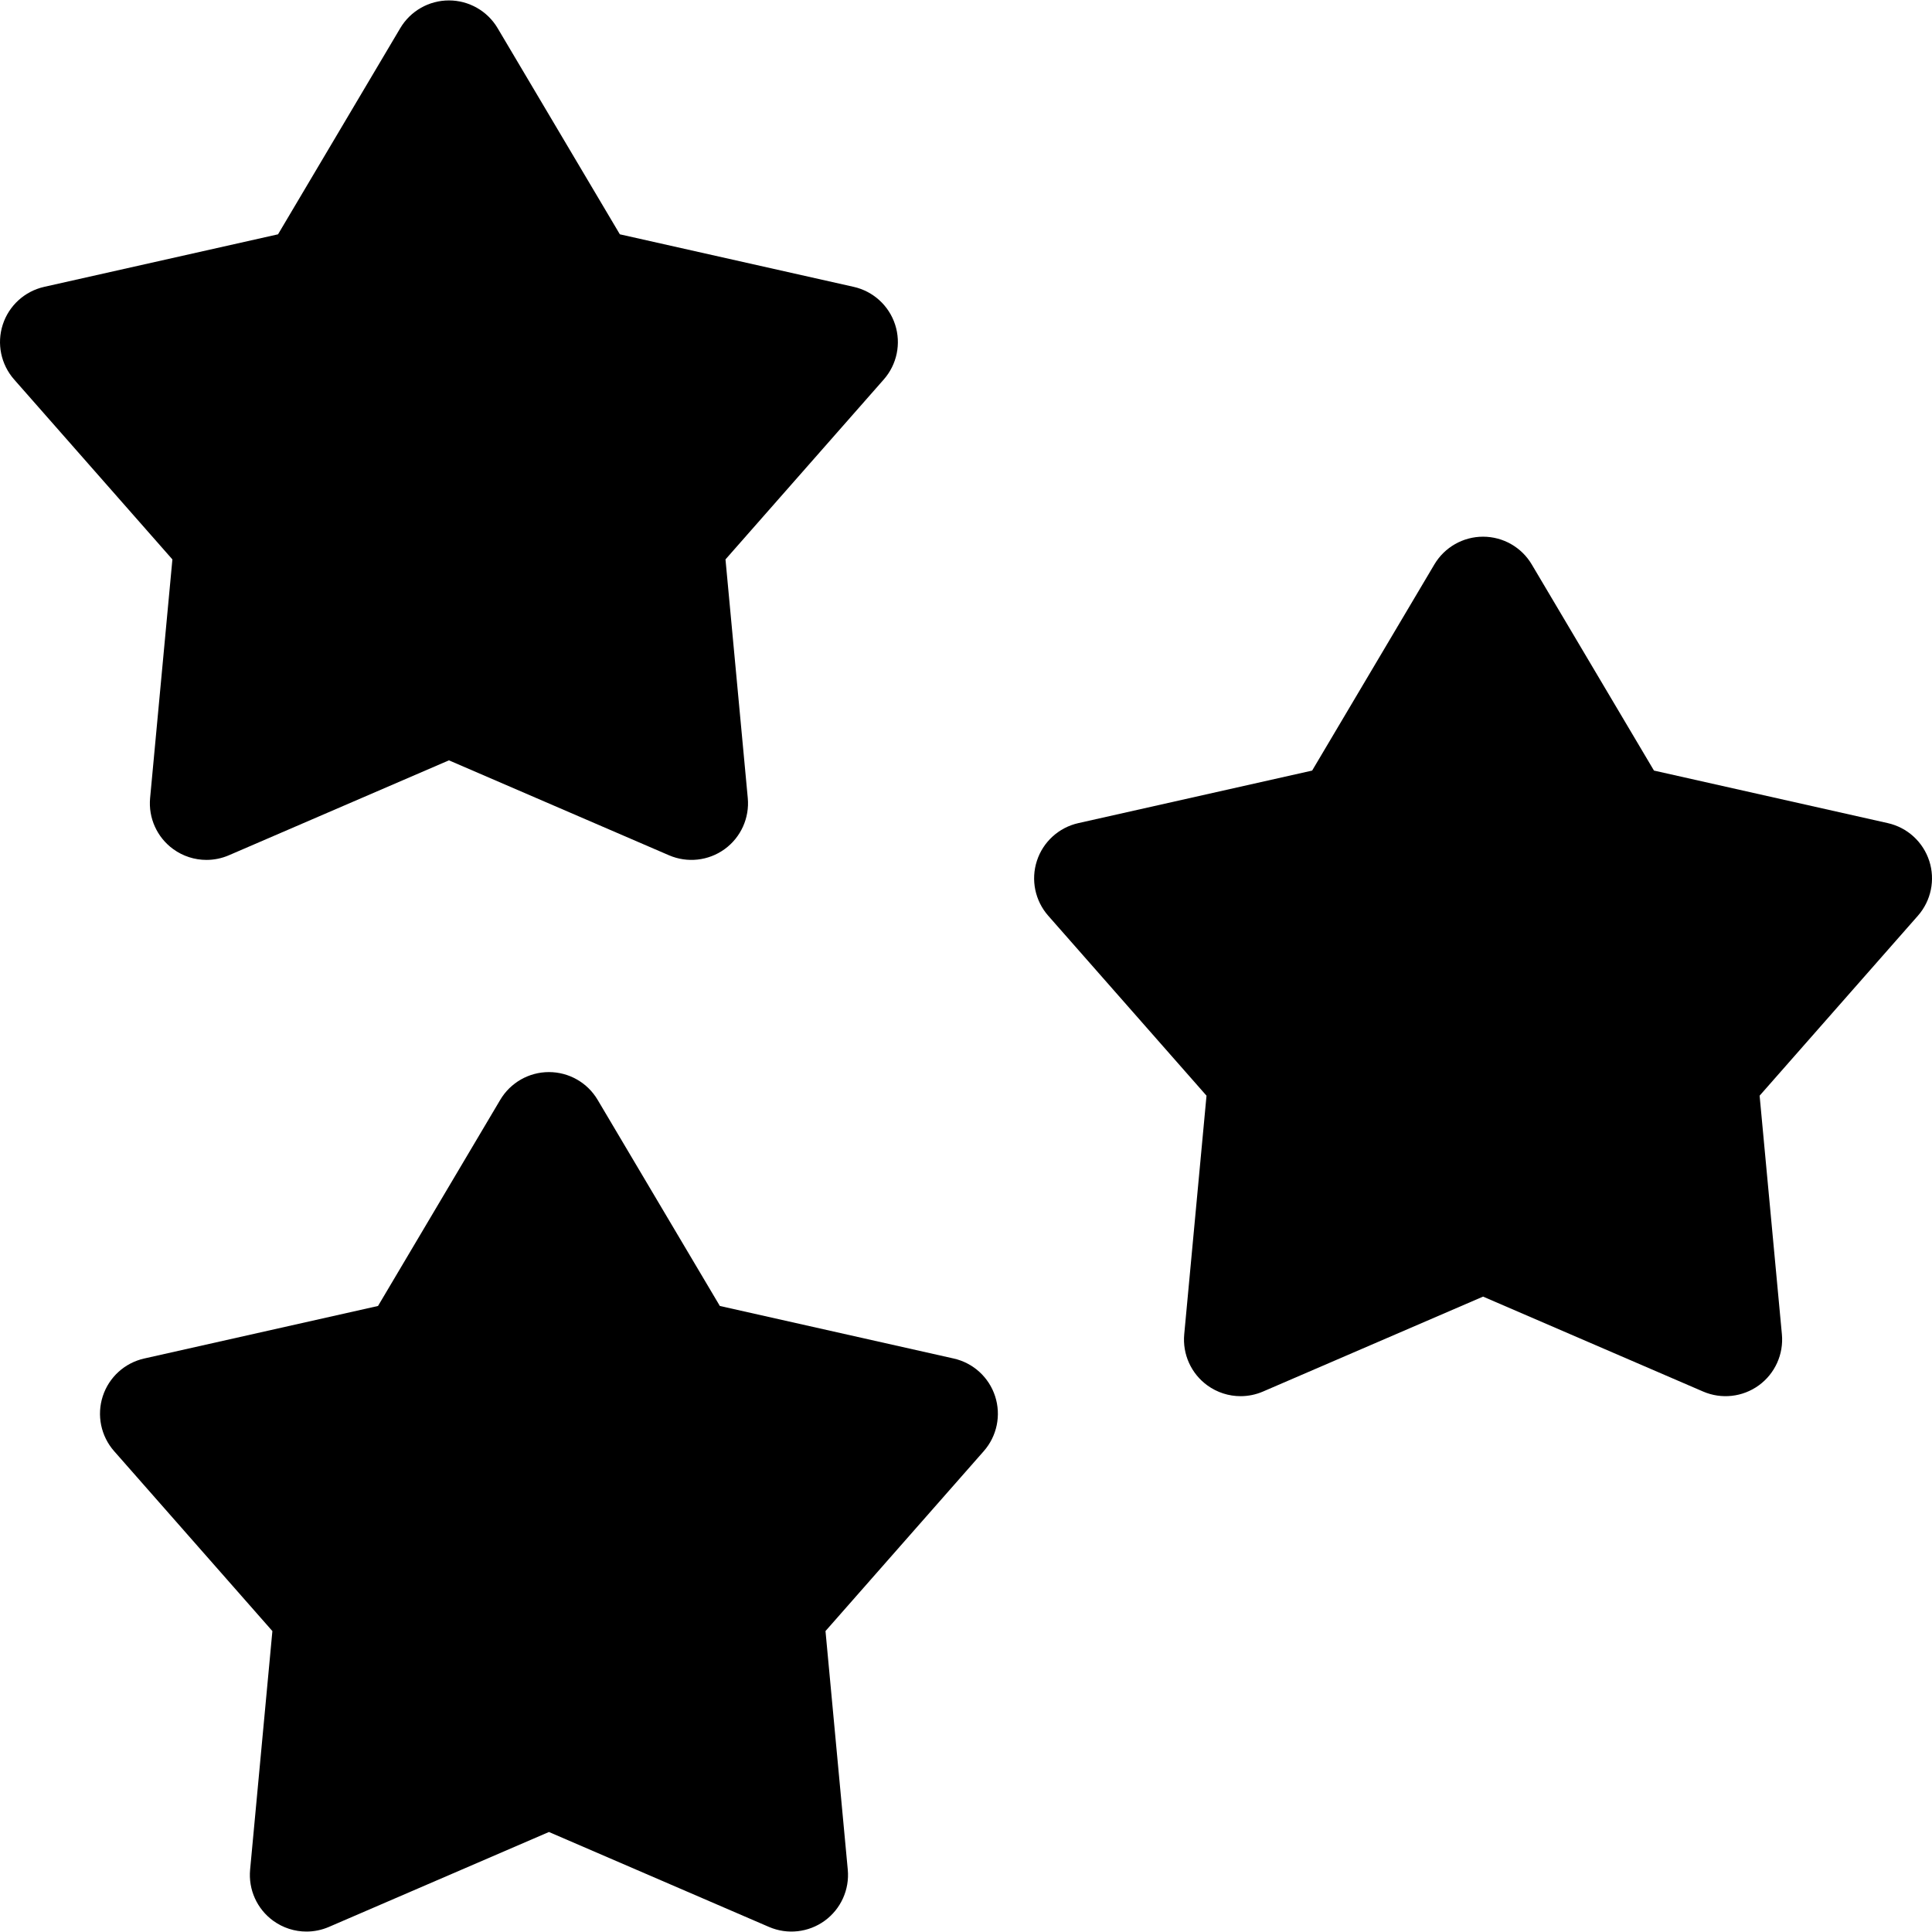
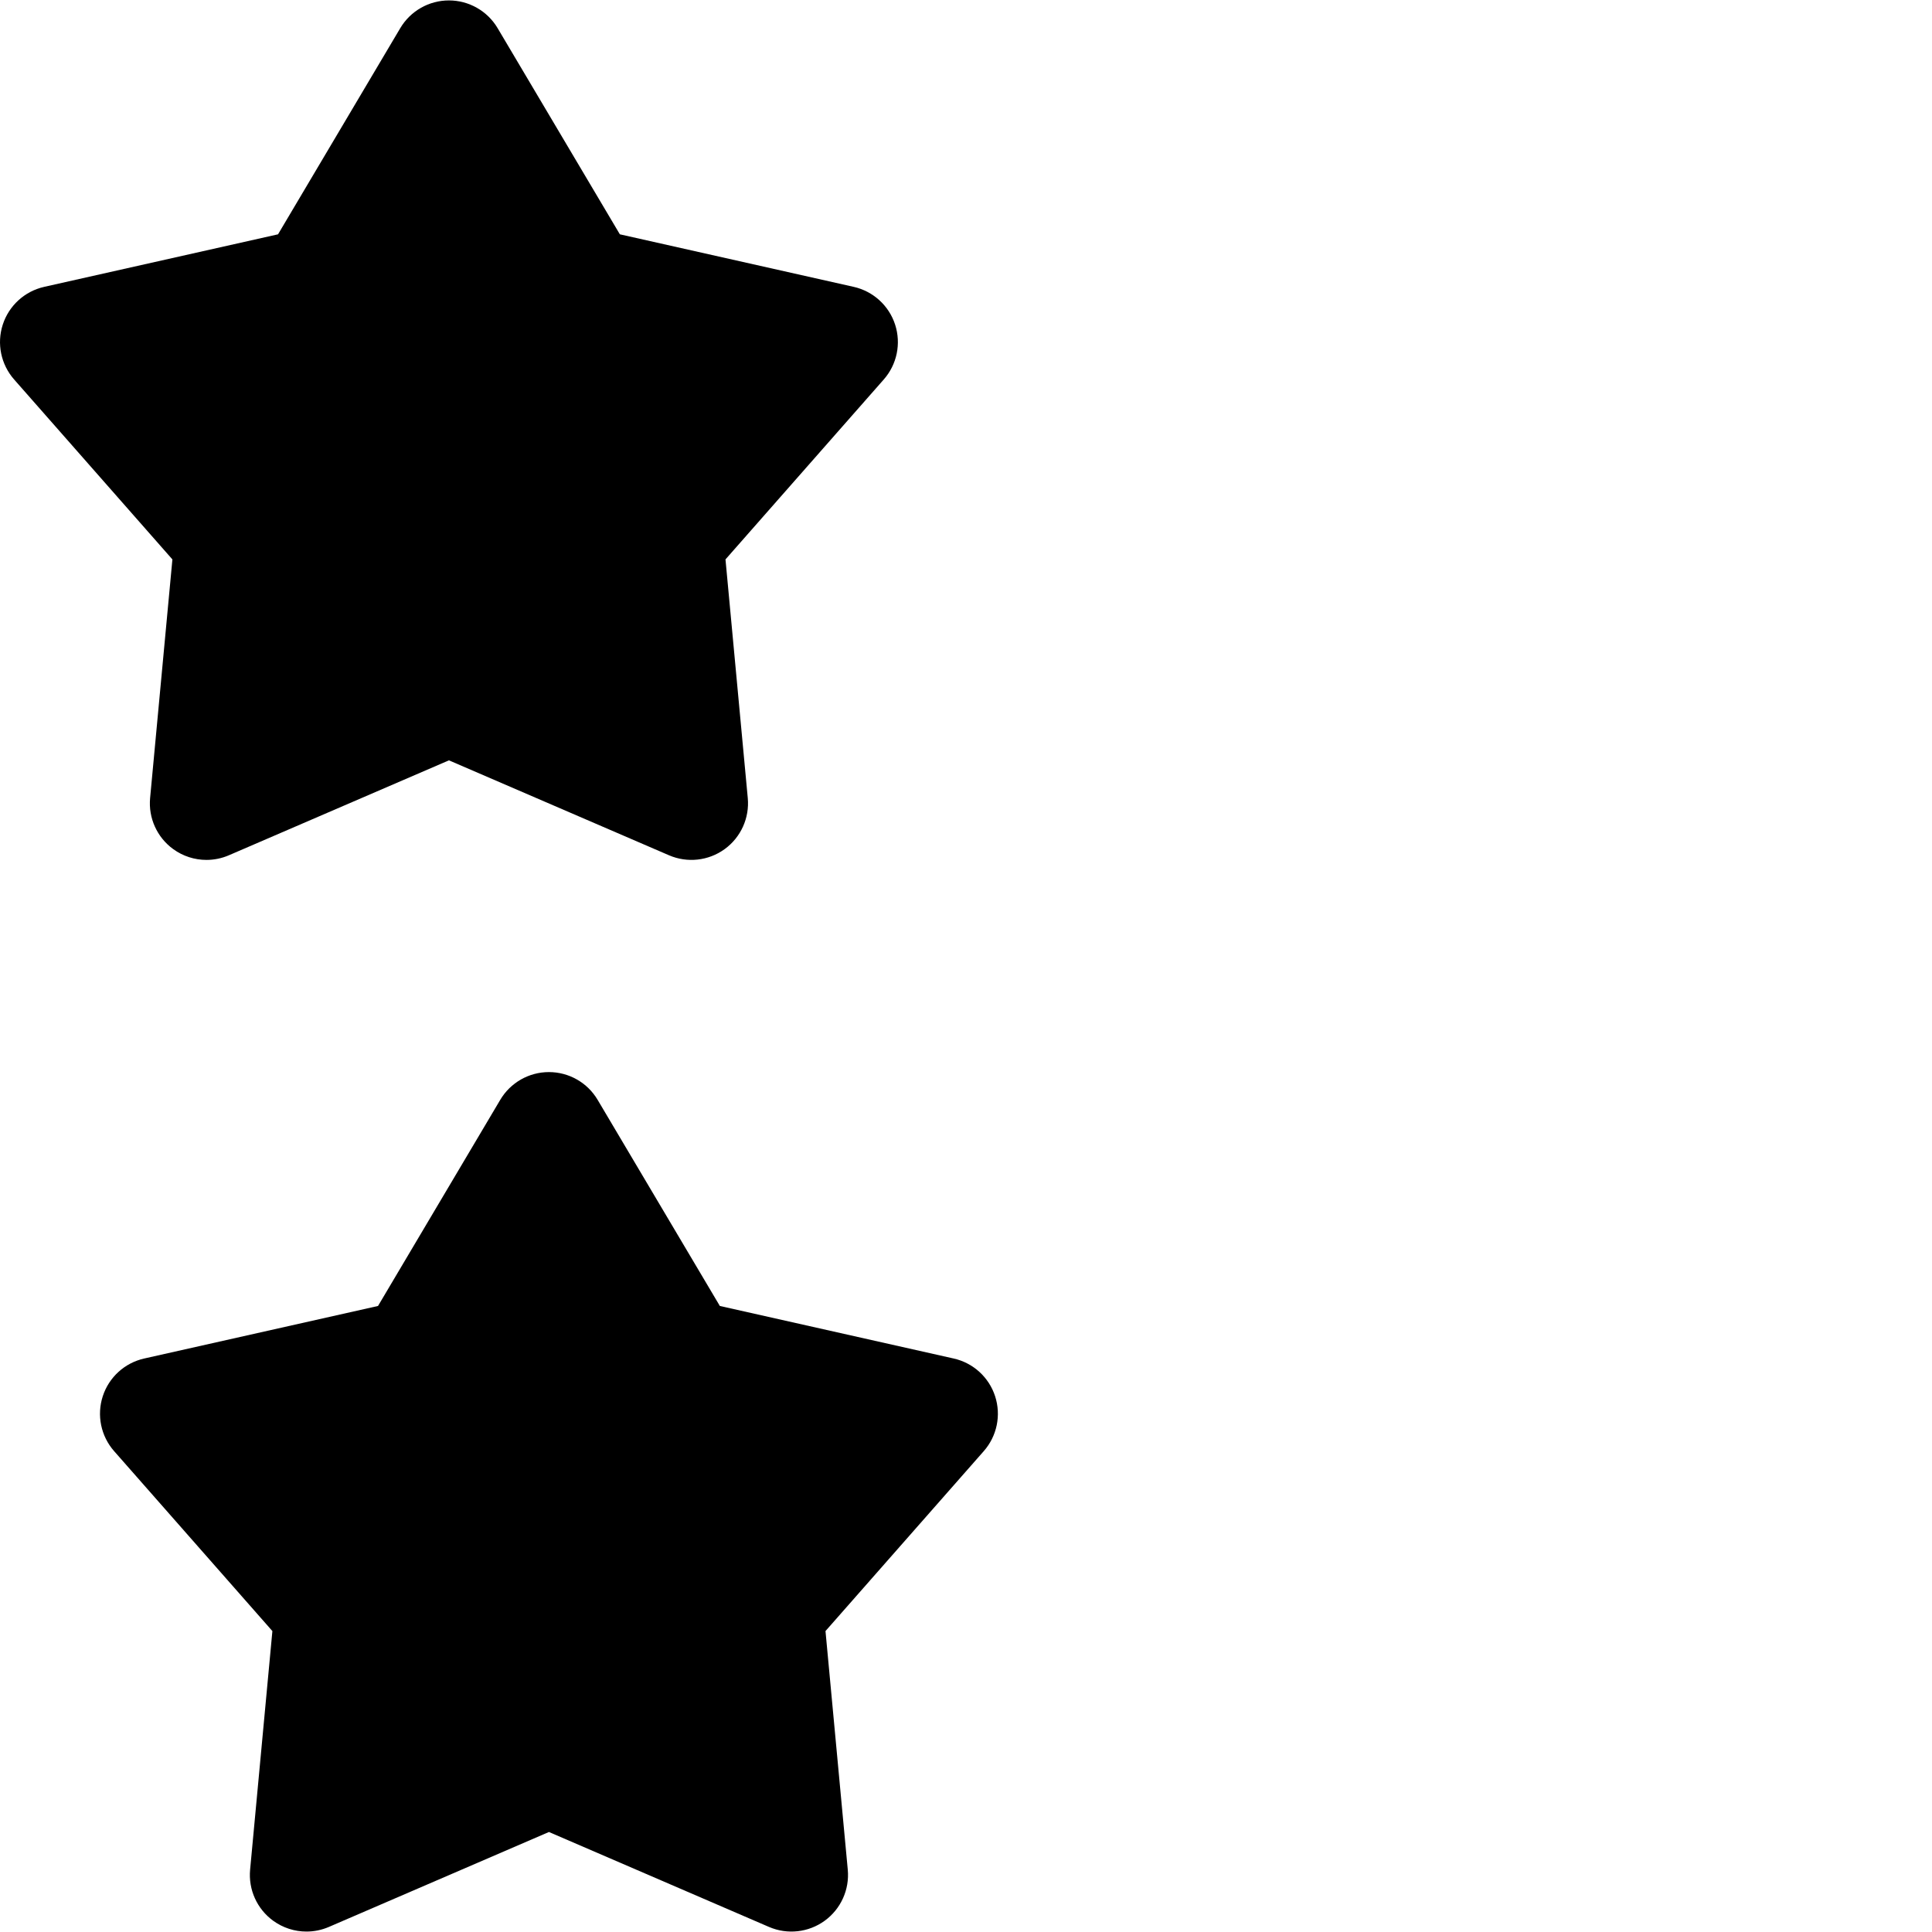
<svg xmlns="http://www.w3.org/2000/svg" id="Layer_1" enable-background="new 0 0 512 512" height="512" viewBox="0 0 512 512" width="512">
  <g>
    <path d="m39.78 211.49c-.493 5.274 1.833 10.417 6.117 13.53 2.605 1.893 5.7 2.865 8.819 2.865 2.011 0 4.033-.404 5.939-1.227l58.319-25.158 58.316 25.158c4.864 2.098 10.474 1.476 14.758-1.638 4.285-3.113 6.611-8.256 6.118-13.53l-5.905-63.24 41.948-47.687c3.498-3.977 4.64-9.504 3.003-14.542s-5.809-8.838-10.977-10l-61.97-13.926-32.392-54.63c-2.701-4.557-7.605-7.35-12.902-7.35s-10.201 2.793-12.902 7.35l-32.391 54.633-61.966 13.923c-5.168 1.162-9.341 4.962-10.978 10s-.496 10.565 3.003 14.542l41.948 47.691z" />
-     <path d="m511.266 228.136c-1.637-5.038-5.809-8.838-10.977-10l-61.97-13.926-32.391-54.63c-2.701-4.556-7.605-7.35-12.902-7.35s-10.201 2.794-12.902 7.35l-32.394 54.633-61.967 13.924c-5.168 1.162-9.341 4.962-10.978 10s-.496 10.565 3.003 14.542l41.948 47.691-5.905 63.236c-.493 5.274 1.832 10.417 6.118 13.53 2.604 1.893 5.699 2.865 8.818 2.865 2.011 0 4.033-.404 5.939-1.227l58.32-25.158 58.316 25.158c4.862 2.098 10.475 1.475 14.758-1.638 4.285-3.113 6.611-8.256 6.118-13.53l-5.905-63.239 41.947-47.687c3.501-3.979 4.642-9.506 3.006-14.544z" />
    <path d="m252.737 360.021-61.97-13.926-32.392-54.63c-2.701-4.557-7.605-7.35-12.902-7.35s-10.201 2.793-12.902 7.35l-32.394 54.633-61.966 13.923c-5.168 1.162-9.341 4.962-10.978 10s-.496 10.565 3.003 14.542l41.948 47.691-5.904 63.236c-.493 5.274 1.833 10.417 6.117 13.53 2.605 1.893 5.7 2.865 8.819 2.865 2.011 0 4.033-.404 5.939-1.227l58.319-25.158 58.316 25.158c4.863 2.099 10.474 1.476 14.758-1.638 4.285-3.113 6.611-8.256 6.118-13.53l-5.905-63.24 41.948-47.687c3.498-3.977 4.64-9.504 3.003-14.542-1.635-5.038-5.807-8.839-10.975-10z" />
  </g>
</svg>